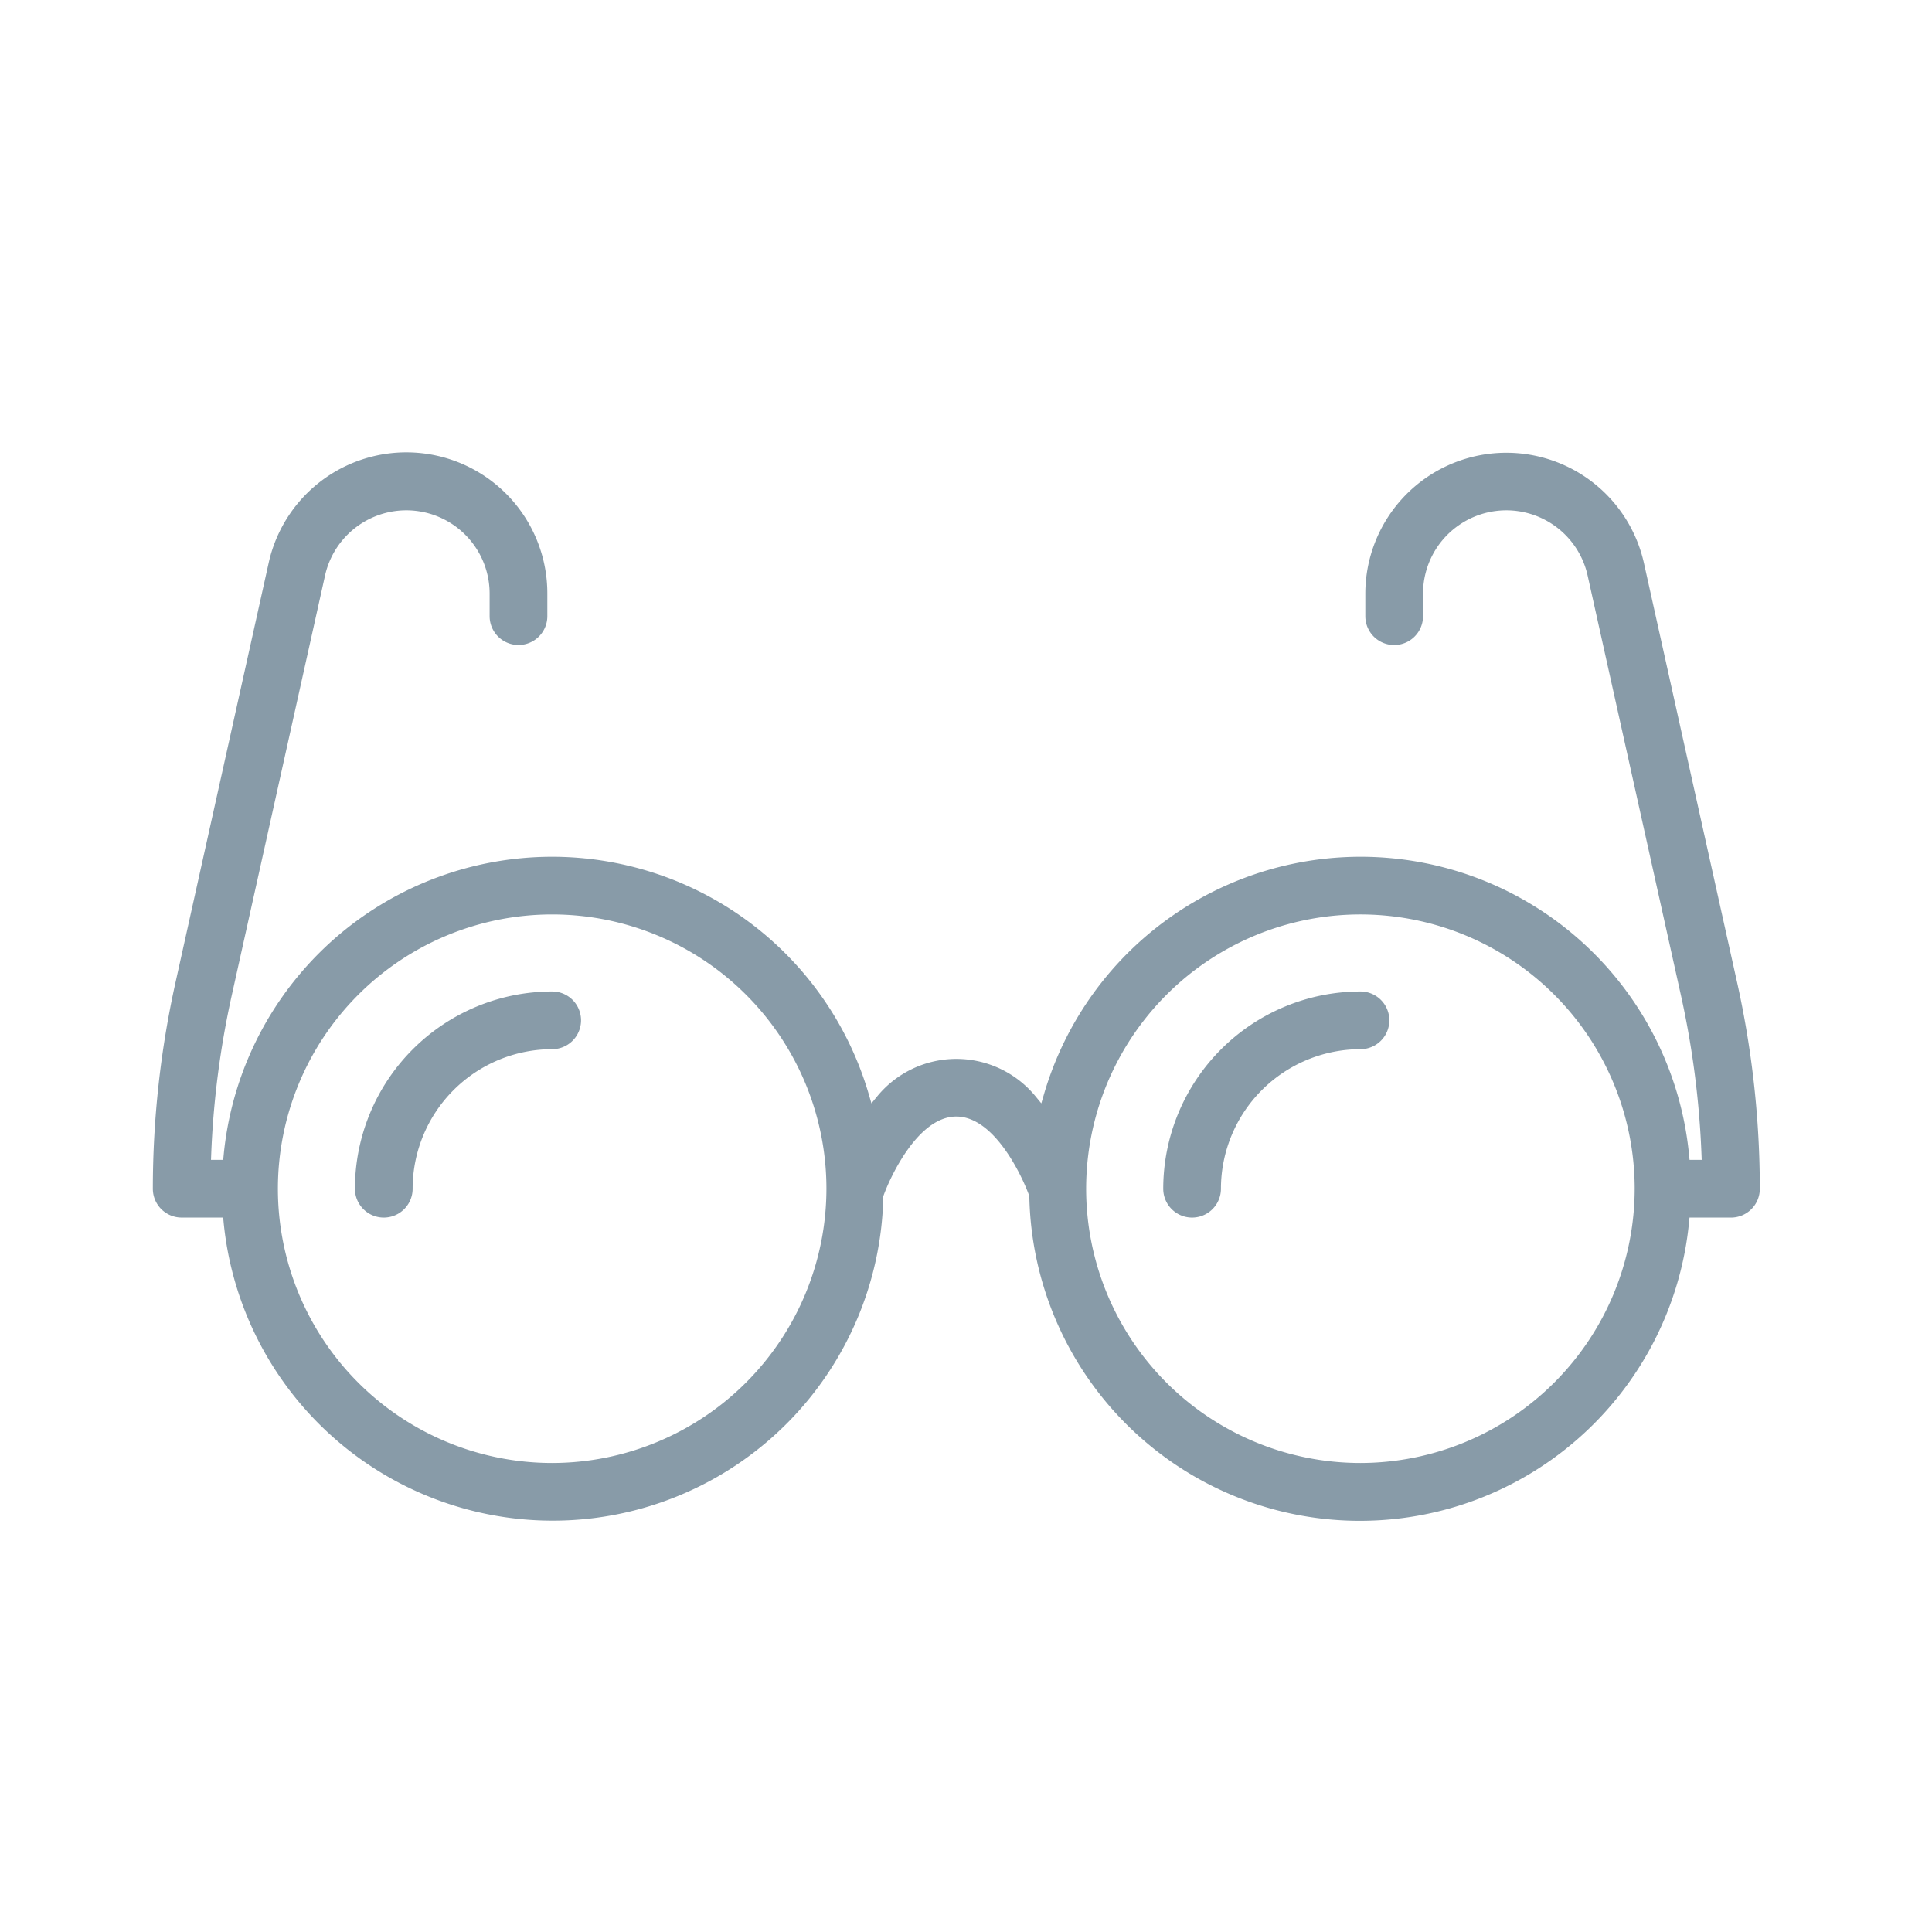
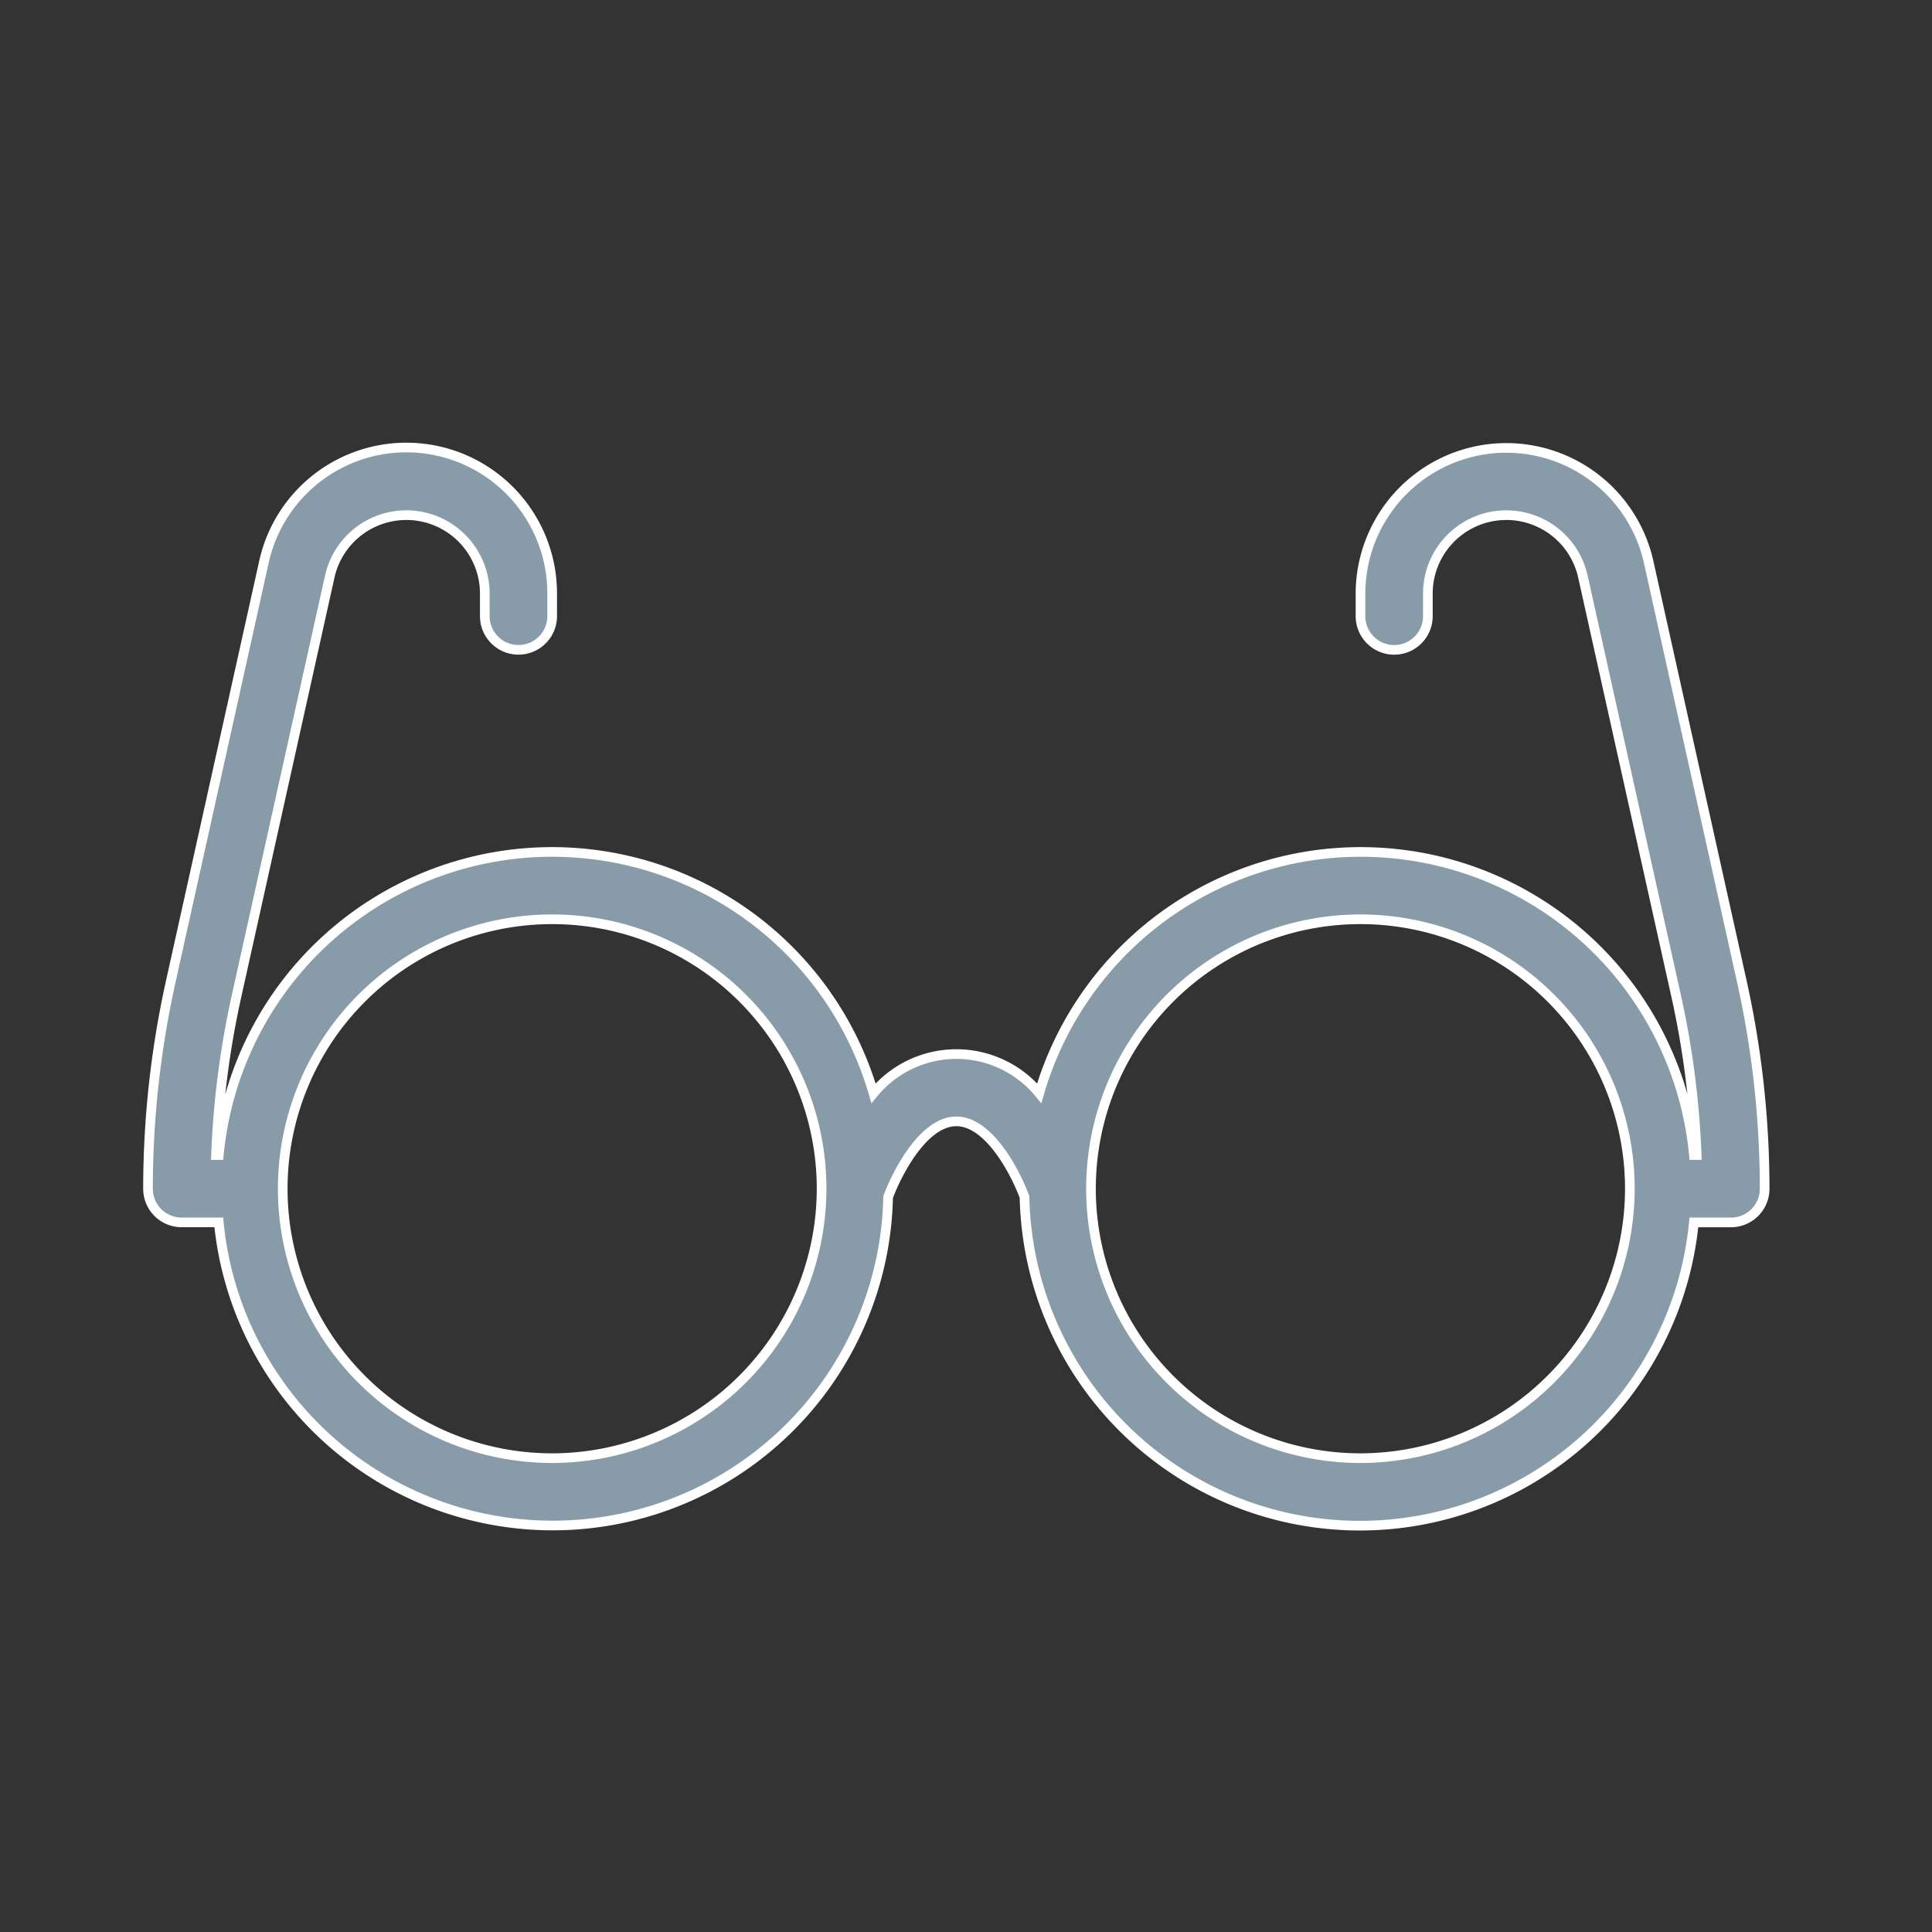
<svg xmlns="http://www.w3.org/2000/svg" width="100" height="100" viewBox="0 0 100 100">
  <rect x="0" y="0" width="100" height="100" fill="#333333" stroke="none" />
  <defs>
    <clipPath id="clip-Icon-Fachbereich-6">
      <rect width="100" height="100" />
    </clipPath>
  </defs>
  <g id="Icon-Fachbereich-6" clip-path="url(#clip-Icon-Fachbereich-6)">
-     <rect width="100" height="100" fill="#fff" />
    <g id="Icon-Arabella-Augenheilkunde" transform="translate(7.661 -62.157)">
      <g id="Gruppe_1622" data-name="Gruppe 1622" transform="translate(0 85.333)">
        <g id="Gruppe_1621" data-name="Gruppe 1621">
          <path id="Pfad_1667" data-name="Pfad 1667" d="M82.5,112.972l-4.828-21.73A7.548,7.548,0,0,0,62.758,92.88v1.17a1.743,1.743,0,1,0,3.487,0V92.88A4.061,4.061,0,0,1,74.27,92L79.1,113.728a46.072,46.072,0,0,1,1.059,8.214h-.142a17.327,17.327,0,0,0-33.887-3.2,5.552,5.552,0,0,0-8.578,0,17.327,17.327,0,0,0-33.887,3.2H3.52a46.085,46.085,0,0,1,1.059-8.214L9.407,92a4.061,4.061,0,0,1,8.025.878v1.17a1.743,1.743,0,0,0,3.487,0V92.88A7.548,7.548,0,0,0,6,91.244L1.175,112.972A49.58,49.58,0,0,0,0,123.685a1.742,1.742,0,0,0,1.743,1.743h1.92a17.365,17.365,0,0,0,34.645-1.309c.35-.975,1.743-3.92,3.53-3.92,1.741,0,3.117,2.782,3.53,3.915a17.365,17.365,0,0,0,34.646,1.315h1.92a1.742,1.742,0,0,0,1.743-1.743A49.61,49.61,0,0,0,82.5,112.972ZM20.919,137.631a13.946,13.946,0,1,1,13.946-13.946A13.961,13.961,0,0,1,20.919,137.631Zm41.839,0A13.946,13.946,0,1,1,76.7,123.685,13.961,13.961,0,0,1,62.758,137.631Z" transform="translate(0 -85.333)" fill="#889ba8" stroke="#fff" stroke-width="0.5" />
-           <path id="Pfad_1668" data-name="Pfad 1668" d="M74.46,256A10.471,10.471,0,0,0,64,266.46a1.743,1.743,0,1,0,3.487,0,6.981,6.981,0,0,1,6.973-6.973,1.743,1.743,0,1,0,0-3.487Z" transform="translate(-53.54 -228.108)" fill="#889ba8" stroke="#fff" stroke-width="0.5" />
-           <path id="Pfad_1669" data-name="Pfad 1669" d="M330.46,256A10.471,10.471,0,0,0,320,266.46a1.743,1.743,0,1,0,3.487,0,6.981,6.981,0,0,1,6.973-6.973,1.743,1.743,0,1,0,0-3.487Z" transform="translate(-267.702 -228.108)" fill="#889ba8" stroke="#fff" stroke-width="0.5" />
        </g>
      </g>
    </g>
  </g>
</svg>